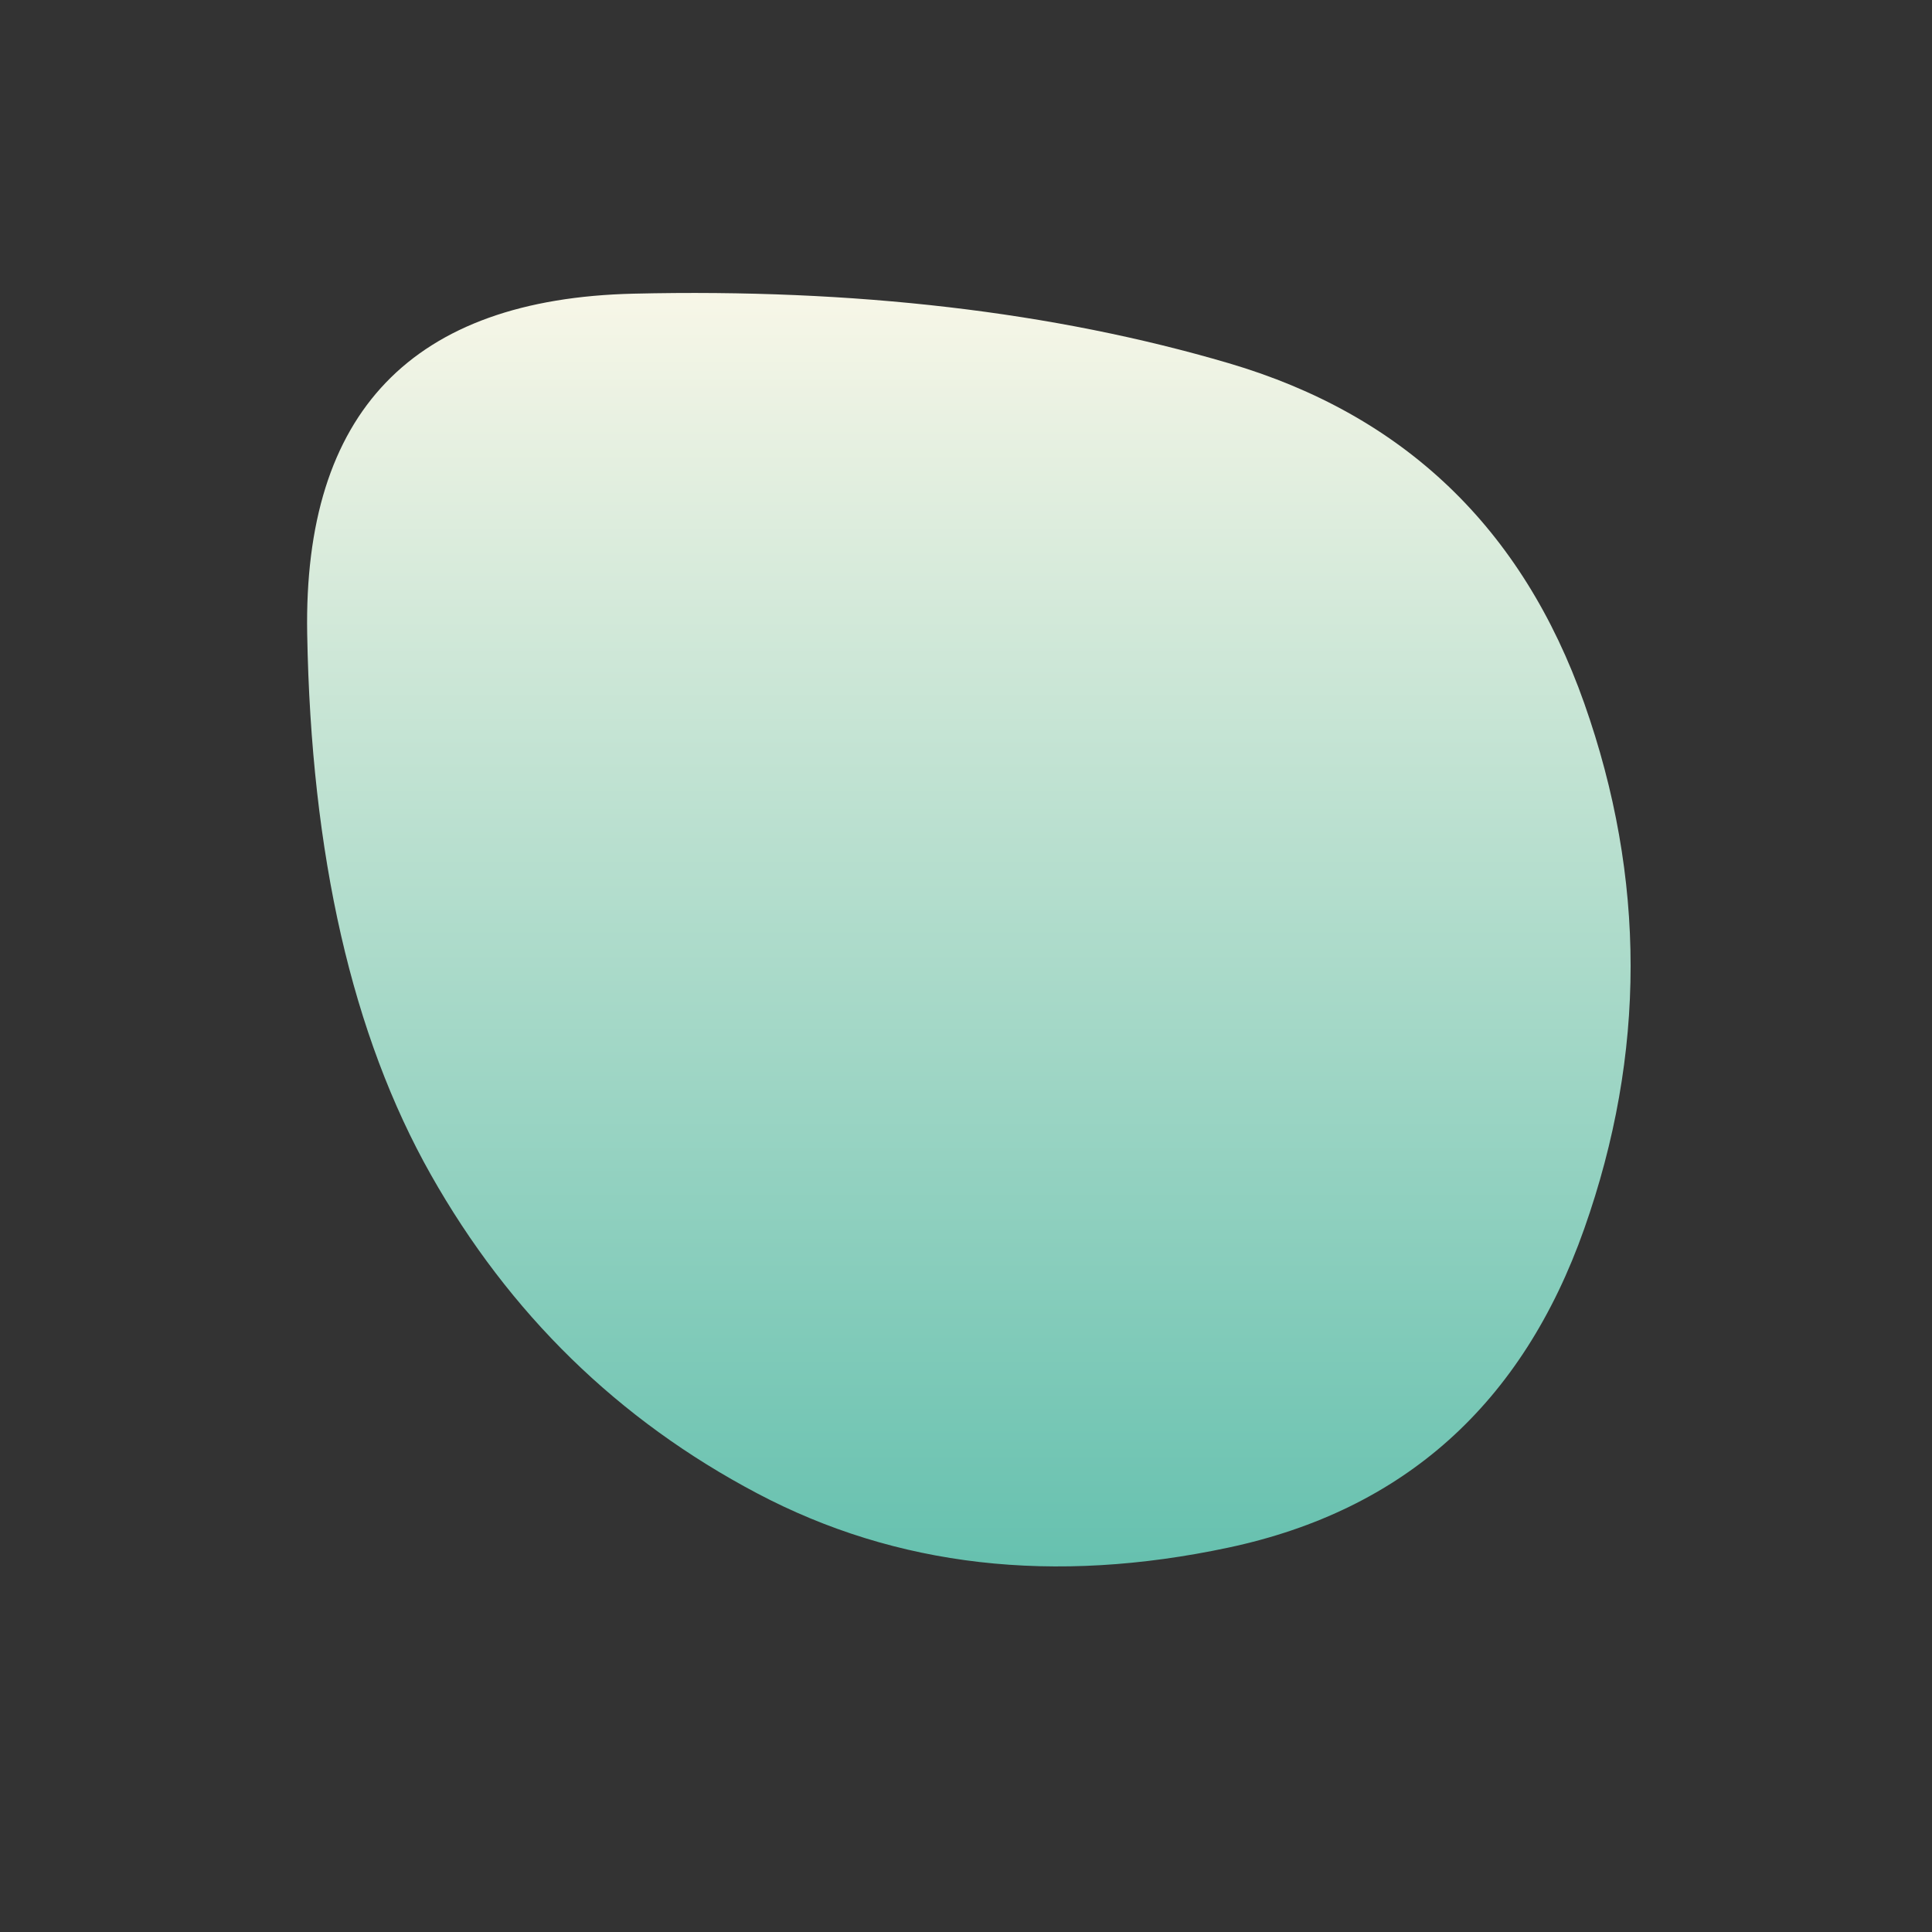
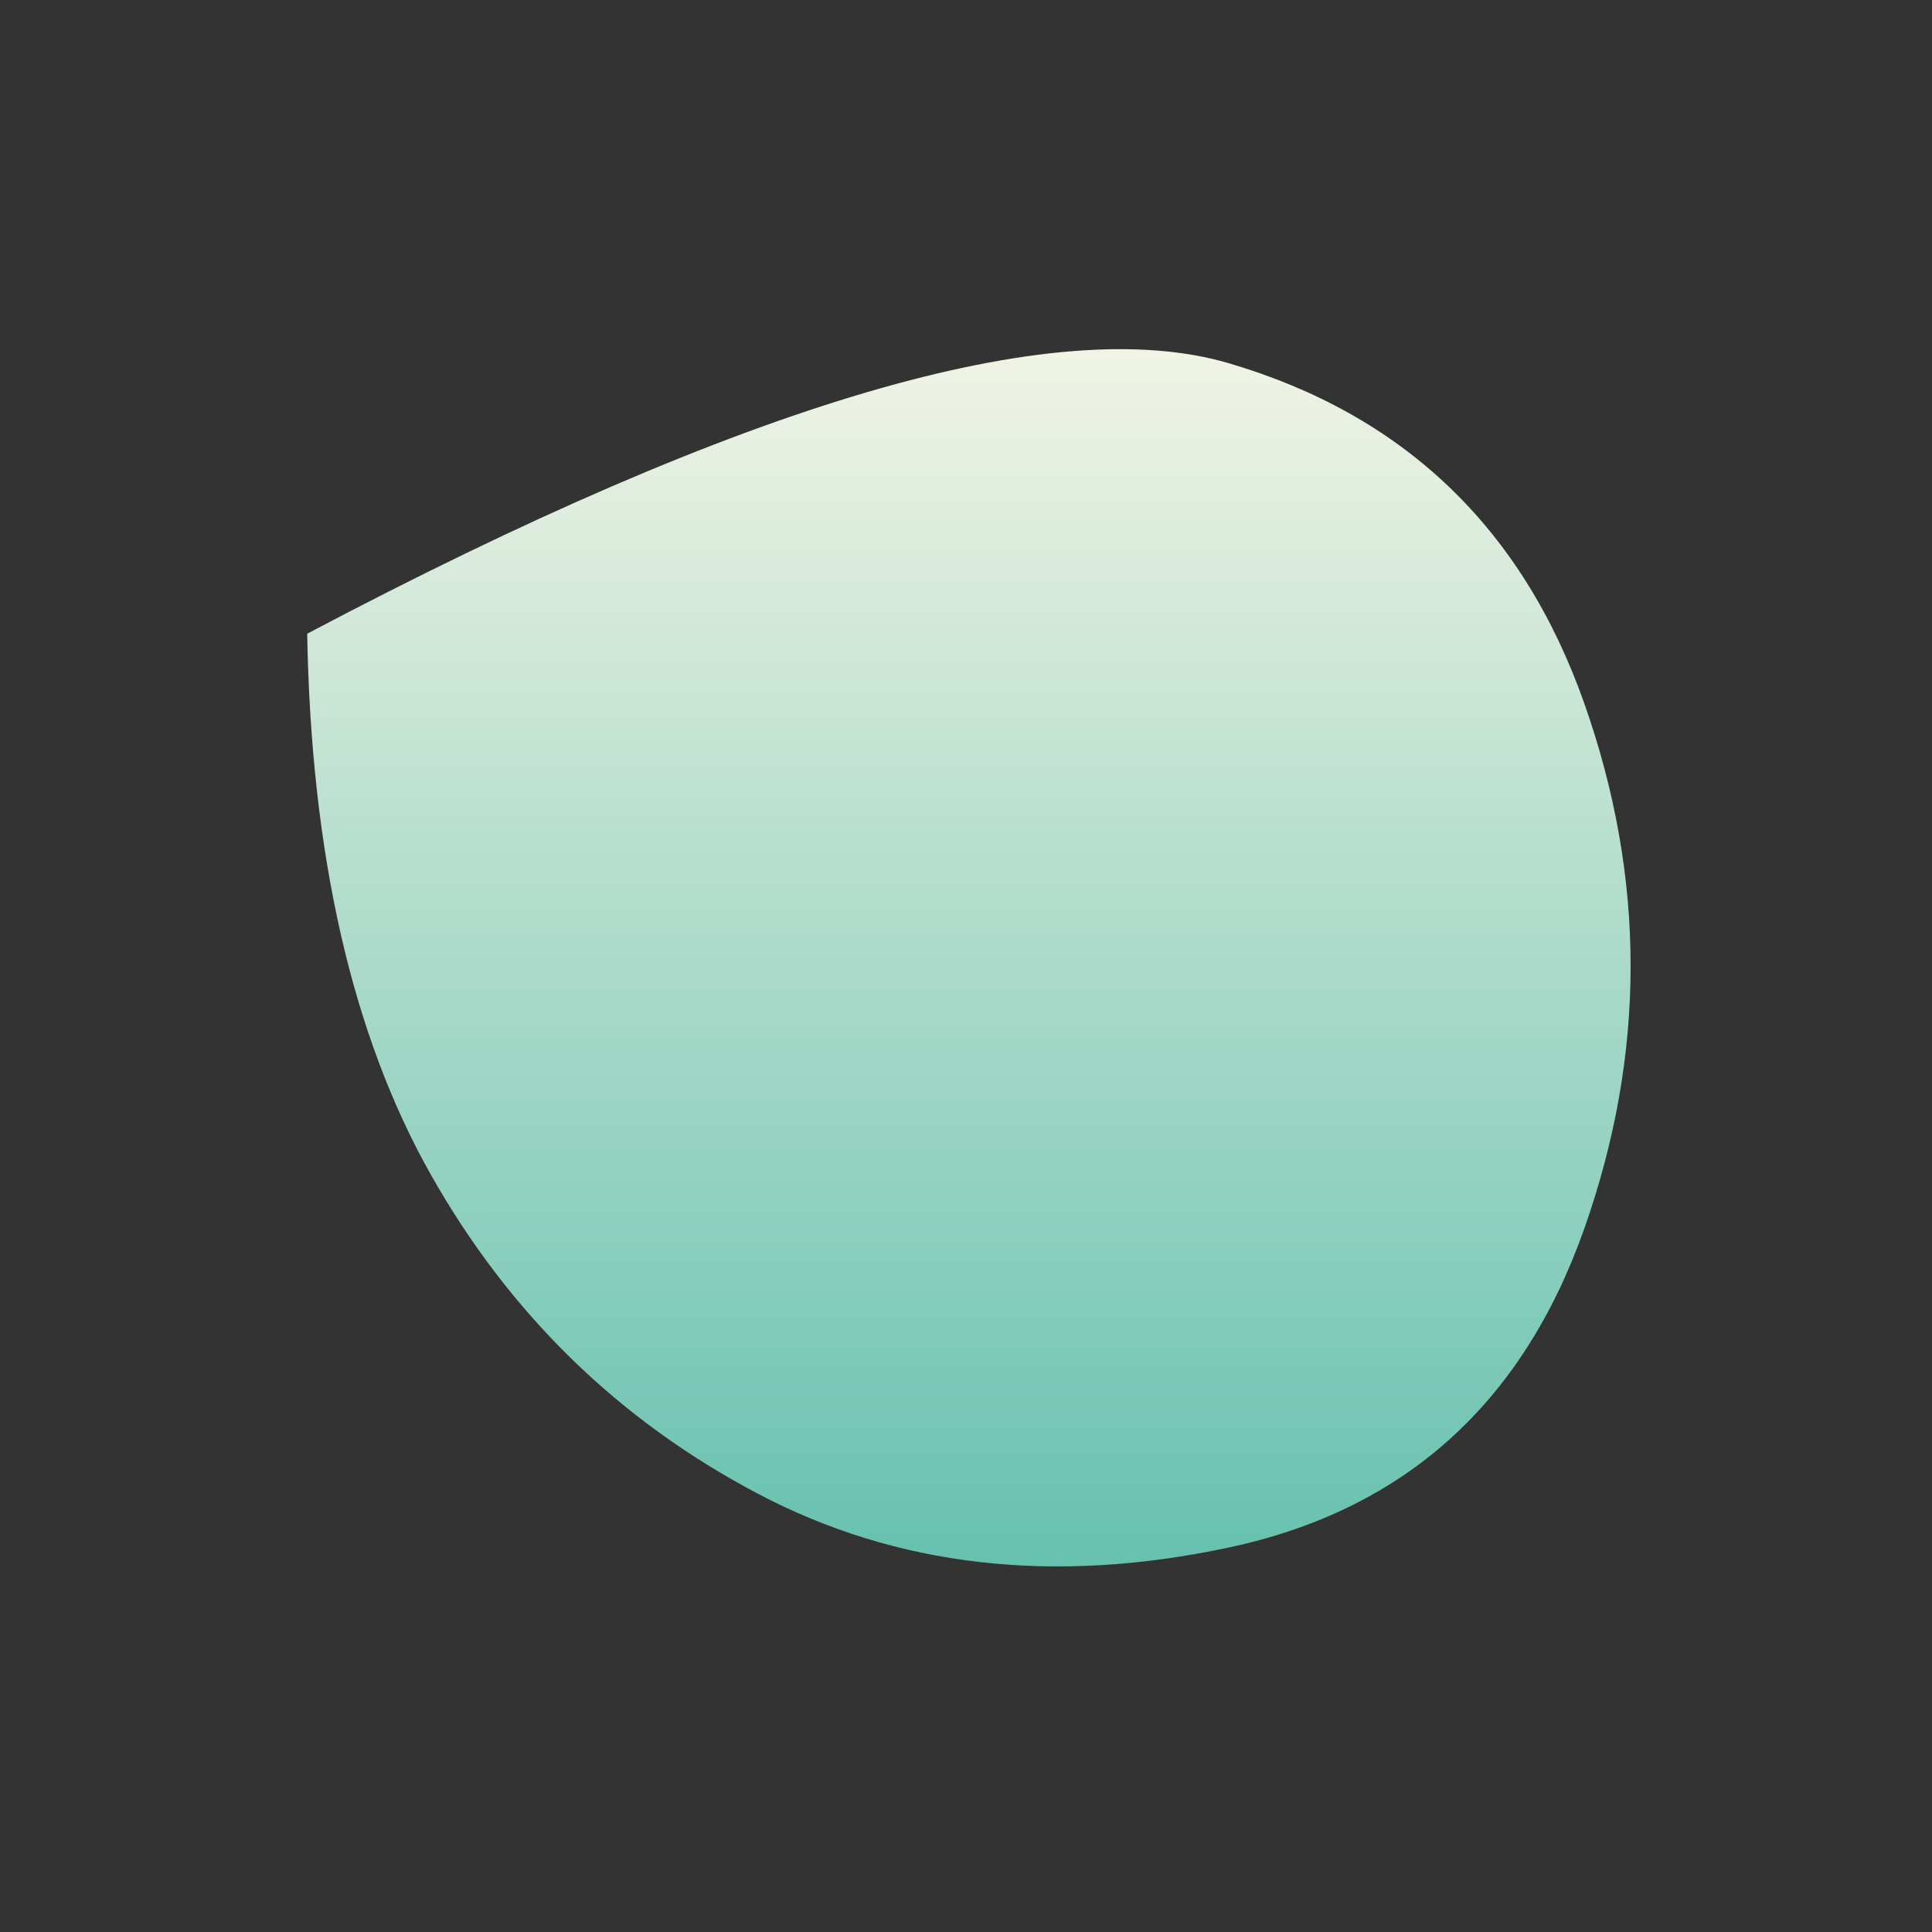
<svg xmlns="http://www.w3.org/2000/svg" viewBox="0 0 500 500" width="100%" id="blobSvg">
  <rect x="0" y="0" width="500" height="500" fill="#333333" stroke="none" />
  <defs>
    <linearGradient id="gradient" x1="0%" y1="0%" x2="0%" y2="100%">
      <stop offset="0%" style="stop-color: rgb(249, 247, 232);" />
      <stop offset="100%" style="stop-color: rgb(97, 191, 173);" />
    </linearGradient>
  </defs>
-   <path id="blob" d="M410,318Q386,386,318,400.5Q250,415,196,386.5Q142,358,111.5,304Q81,250,79.5,164Q78,78,164,76Q250,74,318,94Q386,114,410,182Q434,250,410,318Z" fill="url(#gradient)" />
+   <path id="blob" d="M410,318Q386,386,318,400.5Q250,415,196,386.5Q142,358,111.5,304Q81,250,79.5,164Q250,74,318,94Q386,114,410,182Q434,250,410,318Z" fill="url(#gradient)" />
</svg>